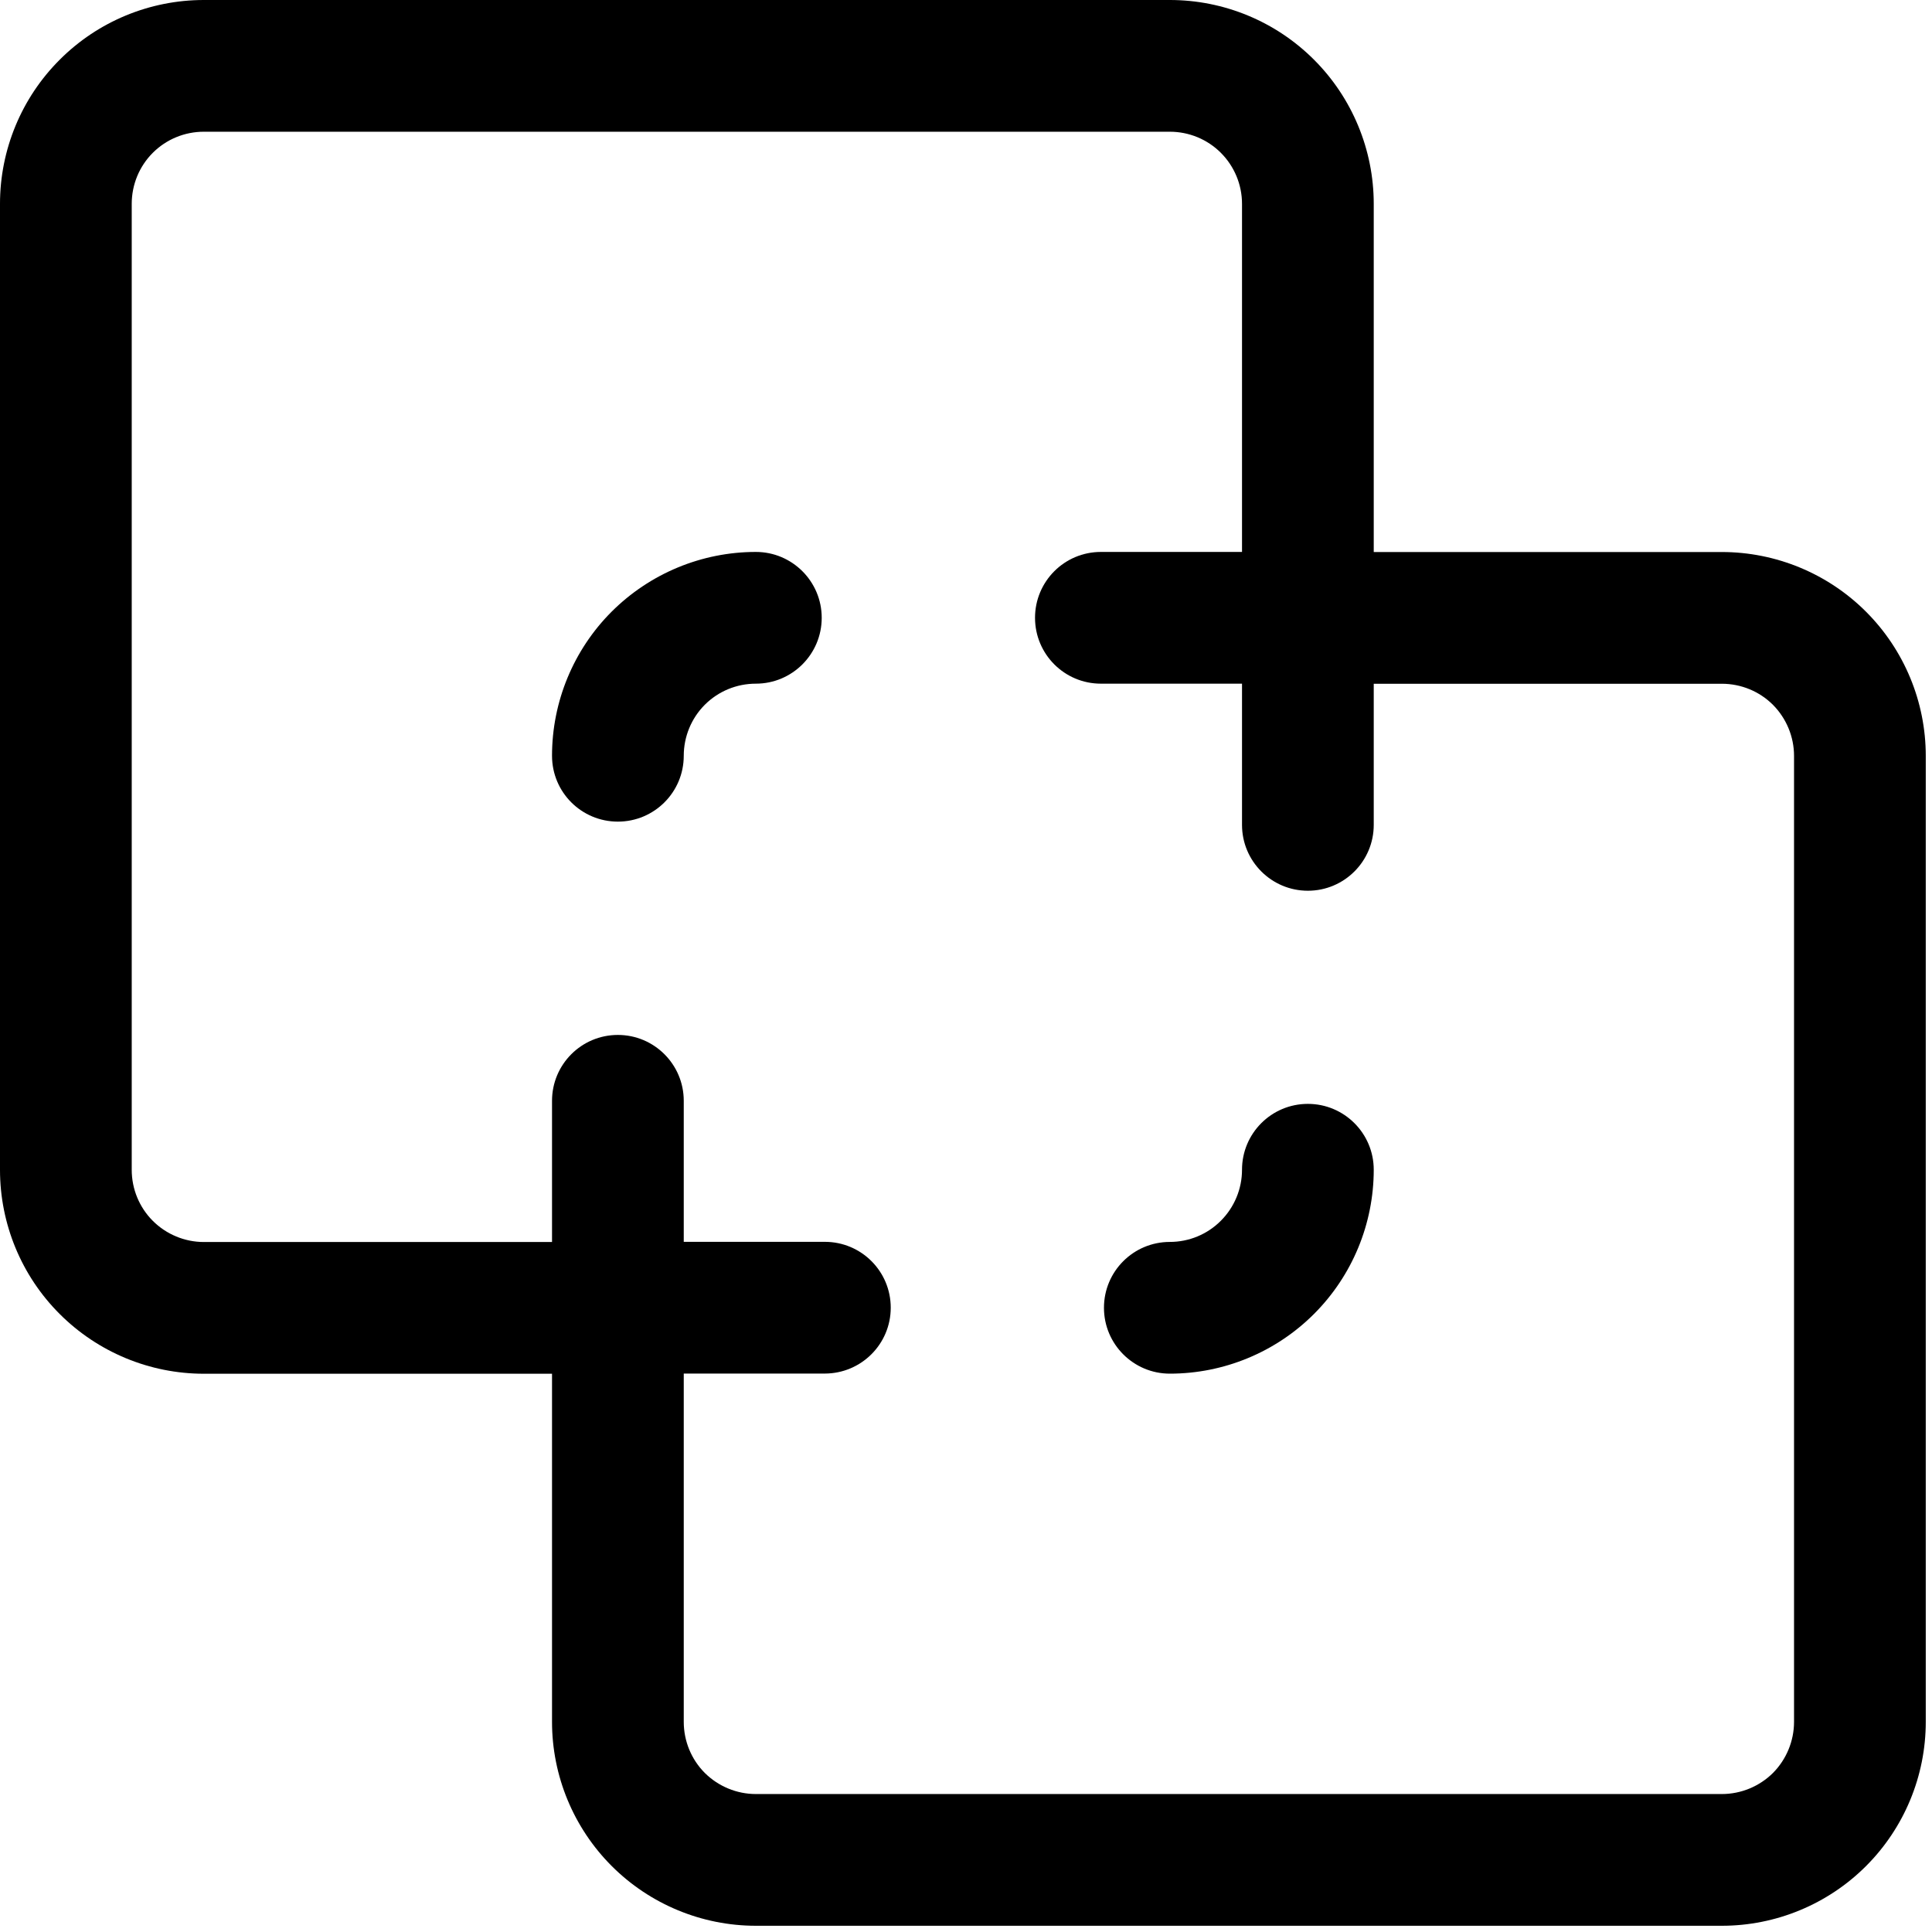
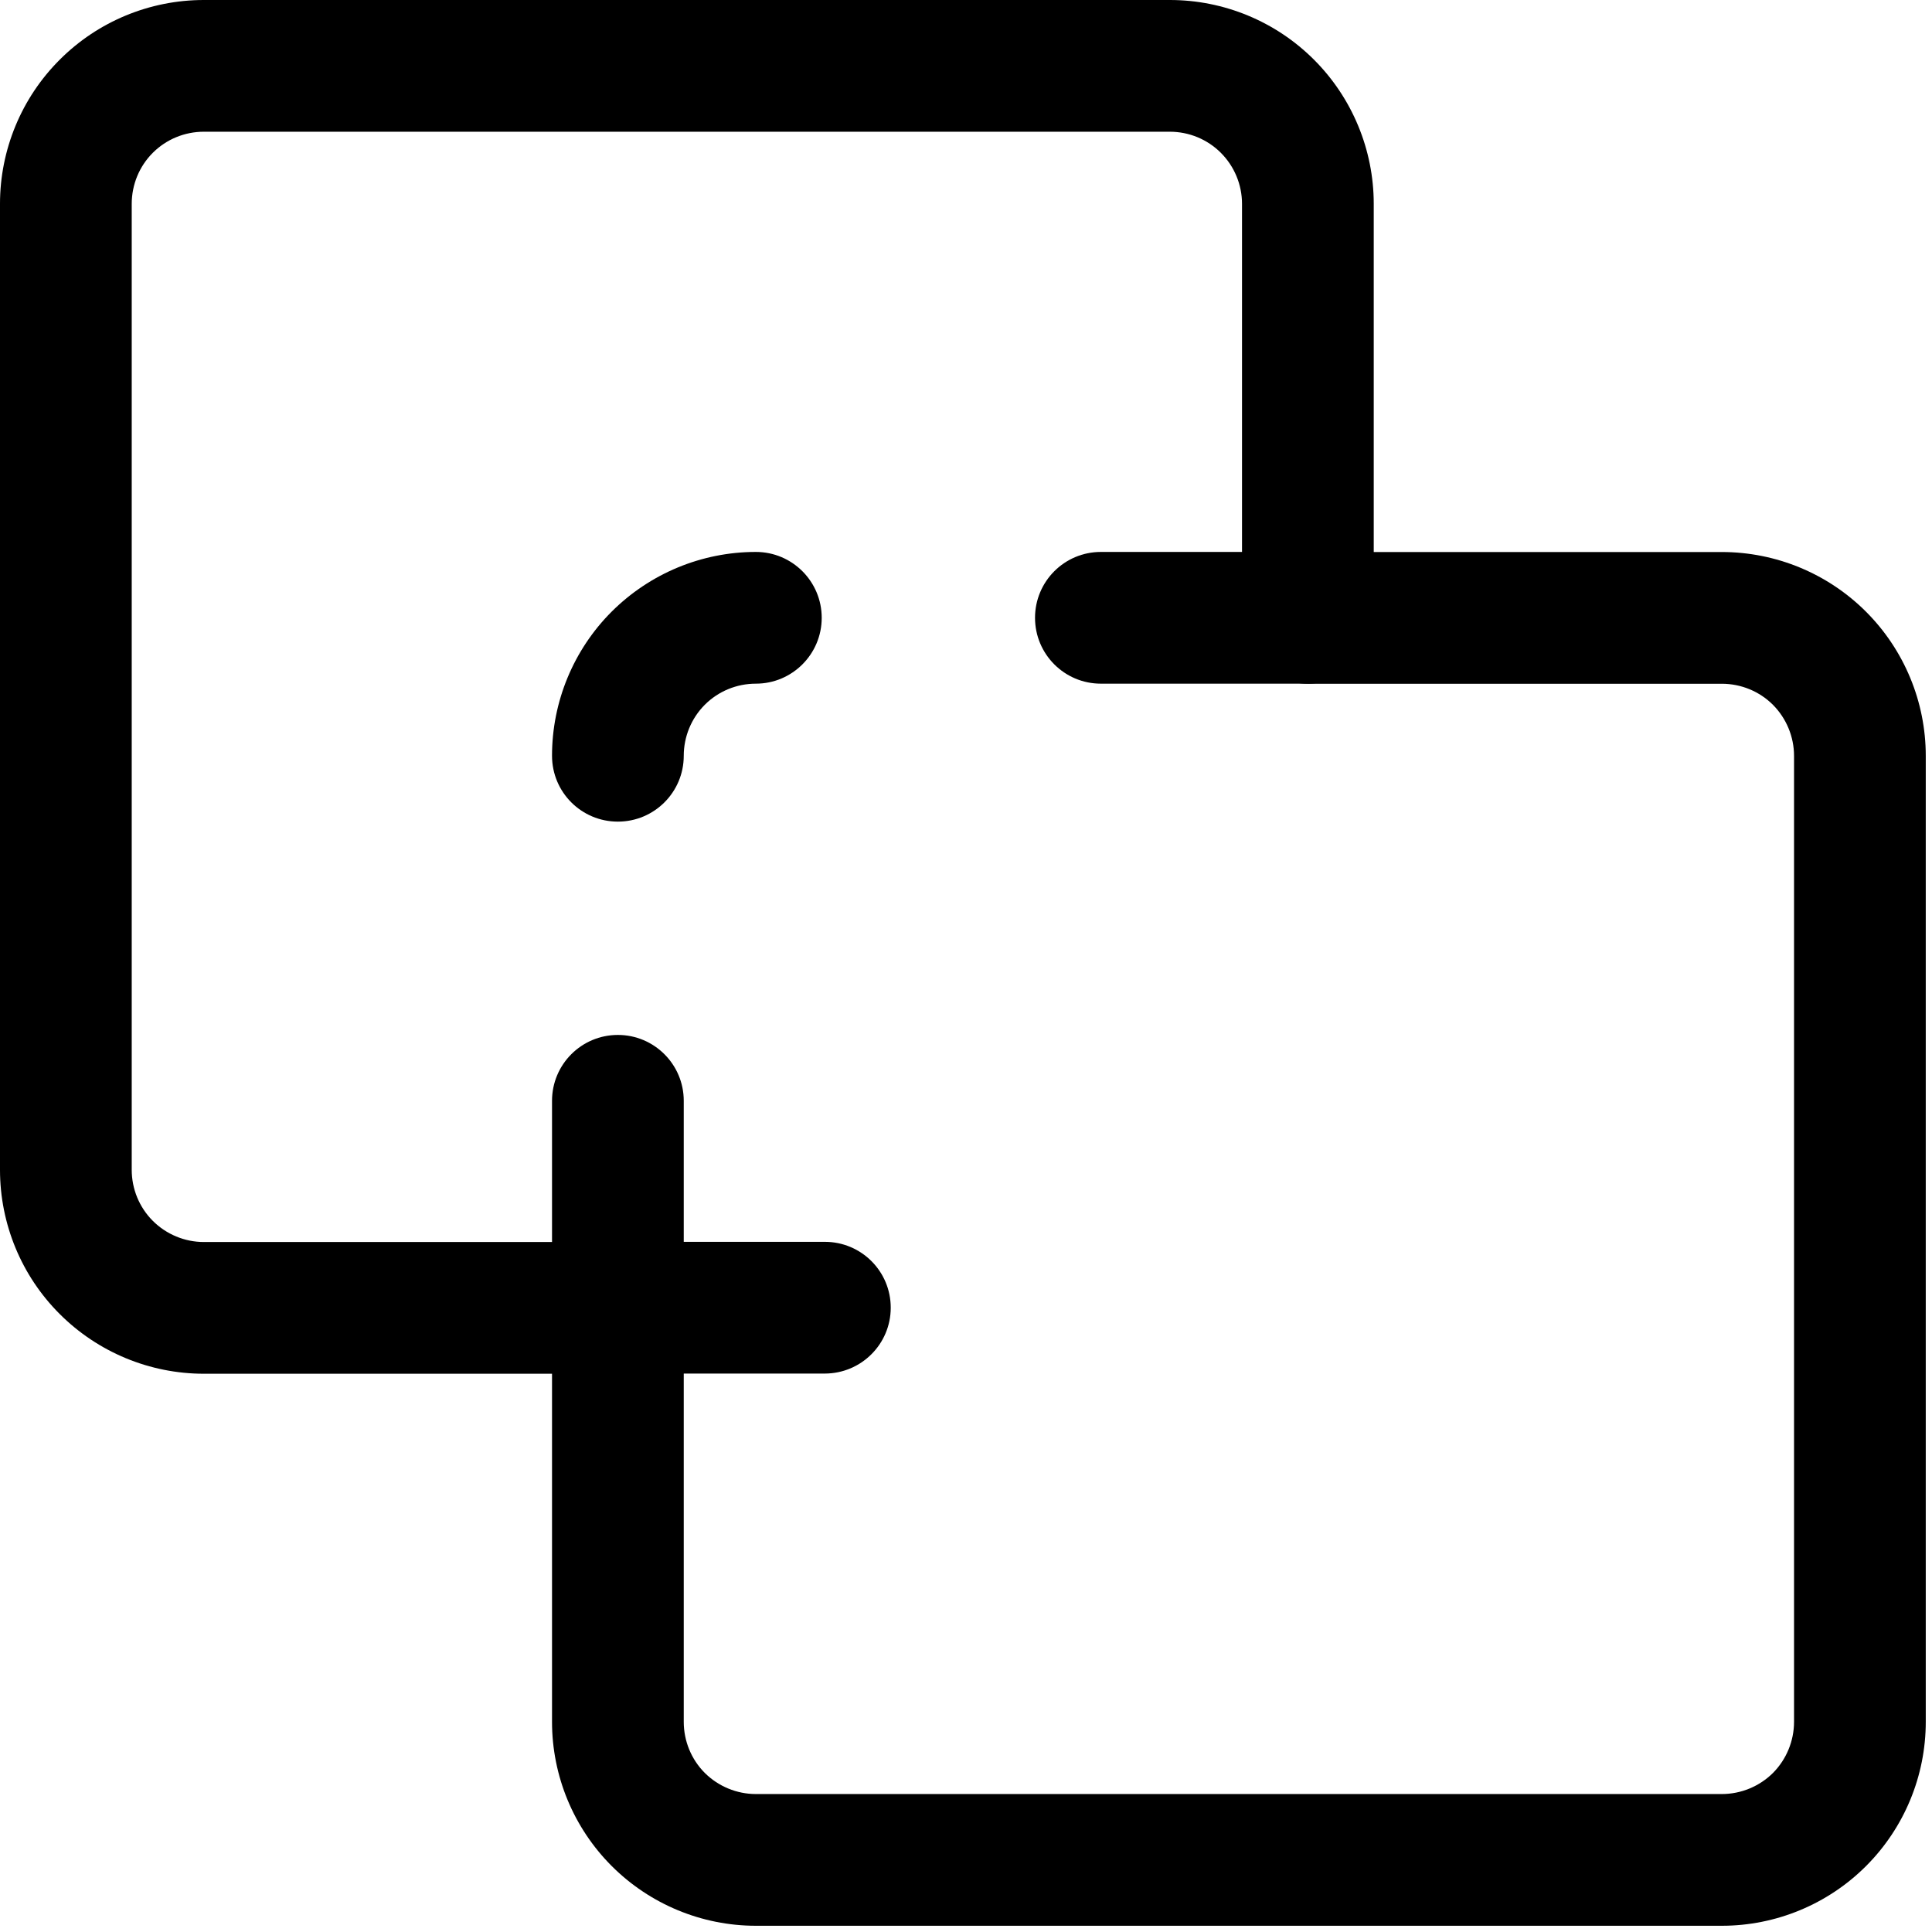
<svg xmlns="http://www.w3.org/2000/svg" width="22" height="22" viewBox="0 0 22 22" fill="currentColor">
-   <path d="M14.143 13.32C14.143 12.906 14.478 12.57 14.893 12.57C15.307 12.57 15.643 12.906 15.643 13.32C15.643 13.936 15.398 14.527 14.963 14.962C14.528 15.397 13.937 15.642 13.321 15.642C12.907 15.642 12.571 15.306 12.571 14.892C12.571 14.477 12.907 14.142 13.321 14.142C13.539 14.142 13.748 14.056 13.902 13.901C14.056 13.747 14.143 13.538 14.143 13.32Z" />
  <path d="M9.393 14.141C9.807 14.141 10.143 14.476 10.143 14.891C10.143 15.305 9.807 15.64 9.393 15.641H7.036C6.621 15.641 6.286 15.305 6.286 14.891C6.286 14.476 6.621 14.141 7.036 14.141H9.393Z" />
-   <path d="M14.143 9.393V7.035C14.143 6.621 14.479 6.285 14.893 6.285C15.307 6.285 15.643 6.621 15.643 7.035V9.393C15.643 9.807 15.307 10.143 14.893 10.143C14.479 10.143 14.143 9.807 14.143 9.393Z" />
  <path d="M6.286 8.606C6.286 7.991 6.53 7.4 6.965 6.965C7.401 6.53 7.991 6.285 8.607 6.285C9.021 6.285 9.357 6.621 9.357 7.035C9.357 7.449 9.021 7.785 8.607 7.785C8.389 7.785 8.18 7.871 8.026 8.025C7.872 8.179 7.786 8.389 7.786 8.606C7.786 9.021 7.45 9.356 7.036 9.356C6.621 9.356 6.286 9.021 6.286 8.606Z" />
  <path d="M14.143 2.321C14.143 2.103 14.056 1.894 13.902 1.74C13.748 1.586 13.539 1.5 13.321 1.5H2.321C2.103 1.5 1.894 1.586 1.74 1.74C1.586 1.894 1.5 2.103 1.5 2.321V13.321C1.5 13.539 1.586 13.748 1.74 13.902C1.894 14.056 2.104 14.143 2.321 14.143H7.036C7.45 14.143 7.786 14.479 7.786 14.893V19.607C7.786 19.825 7.872 20.035 8.026 20.189C8.18 20.342 8.39 20.429 8.607 20.429H19.607C19.825 20.429 20.035 20.342 20.189 20.189C20.342 20.035 20.429 19.825 20.429 19.607V8.607C20.429 8.39 20.342 8.18 20.189 8.026C20.035 7.872 19.825 7.786 19.607 7.786H14.893C14.479 7.786 14.143 7.45 14.143 7.036V2.321ZM15.643 6.286H19.607C20.223 6.286 20.814 6.531 21.249 6.966C21.684 7.401 21.929 7.992 21.929 8.607V19.607C21.929 20.223 21.684 20.814 21.249 21.249C20.814 21.684 20.223 21.929 19.607 21.929H8.607C7.992 21.929 7.401 21.684 6.966 21.249C6.531 20.814 6.286 20.223 6.286 19.607V15.643H2.321C1.706 15.643 1.115 15.398 0.68 14.963C0.244 14.528 0 13.937 0 13.321V2.321C3.57354e-05 1.706 0.244 1.115 0.68 0.68C1.115 0.244 1.706 3.54199e-05 2.321 0H13.321C13.937 0 14.527 0.244 14.963 0.68C15.398 1.115 15.643 1.706 15.643 2.321V6.286Z" />
  <path d="M14.893 6.285C15.307 6.285 15.643 6.621 15.643 7.035C15.643 7.449 15.307 7.785 14.893 7.785H12.536C12.121 7.785 11.786 7.449 11.786 7.035C11.786 6.621 12.121 6.285 12.536 6.285H14.893Z" />
  <path d="M6.286 14.893V12.535C6.286 12.121 6.621 11.785 7.036 11.785C7.45 11.785 7.786 12.121 7.786 12.535V14.893C7.786 15.307 7.45 15.643 7.036 15.643C6.622 15.643 6.286 15.307 6.286 14.893Z" />
</svg>